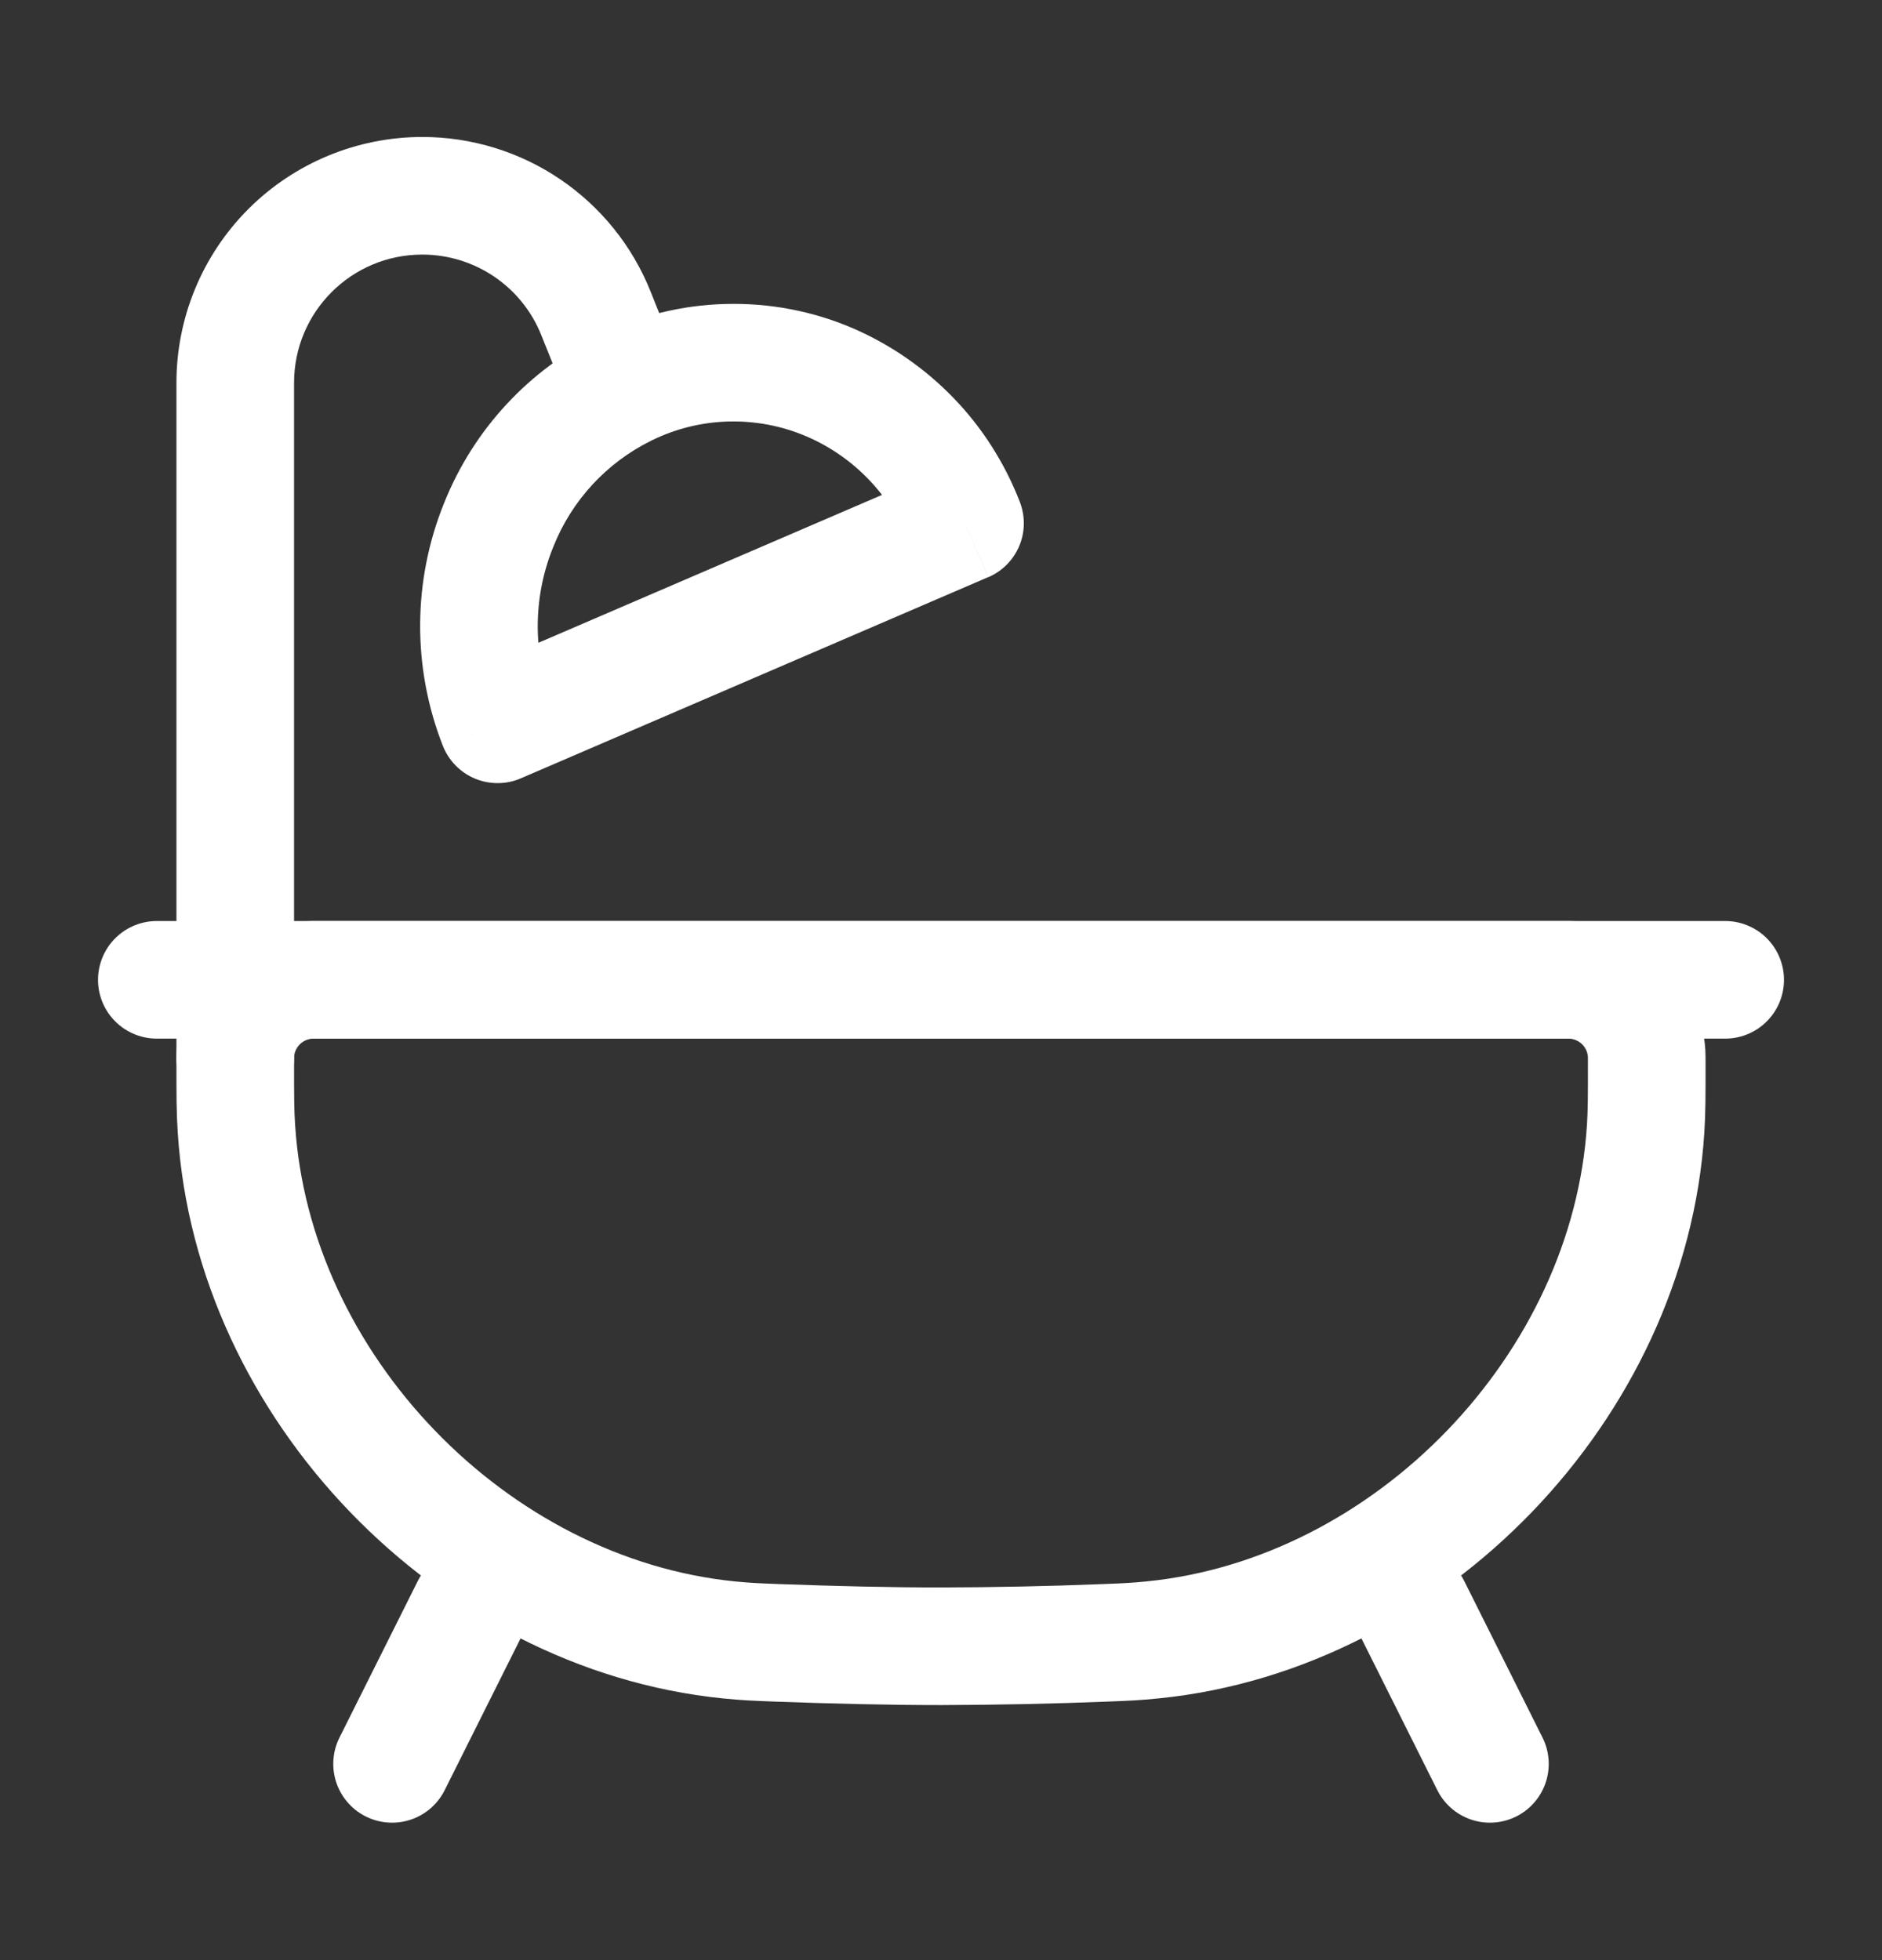
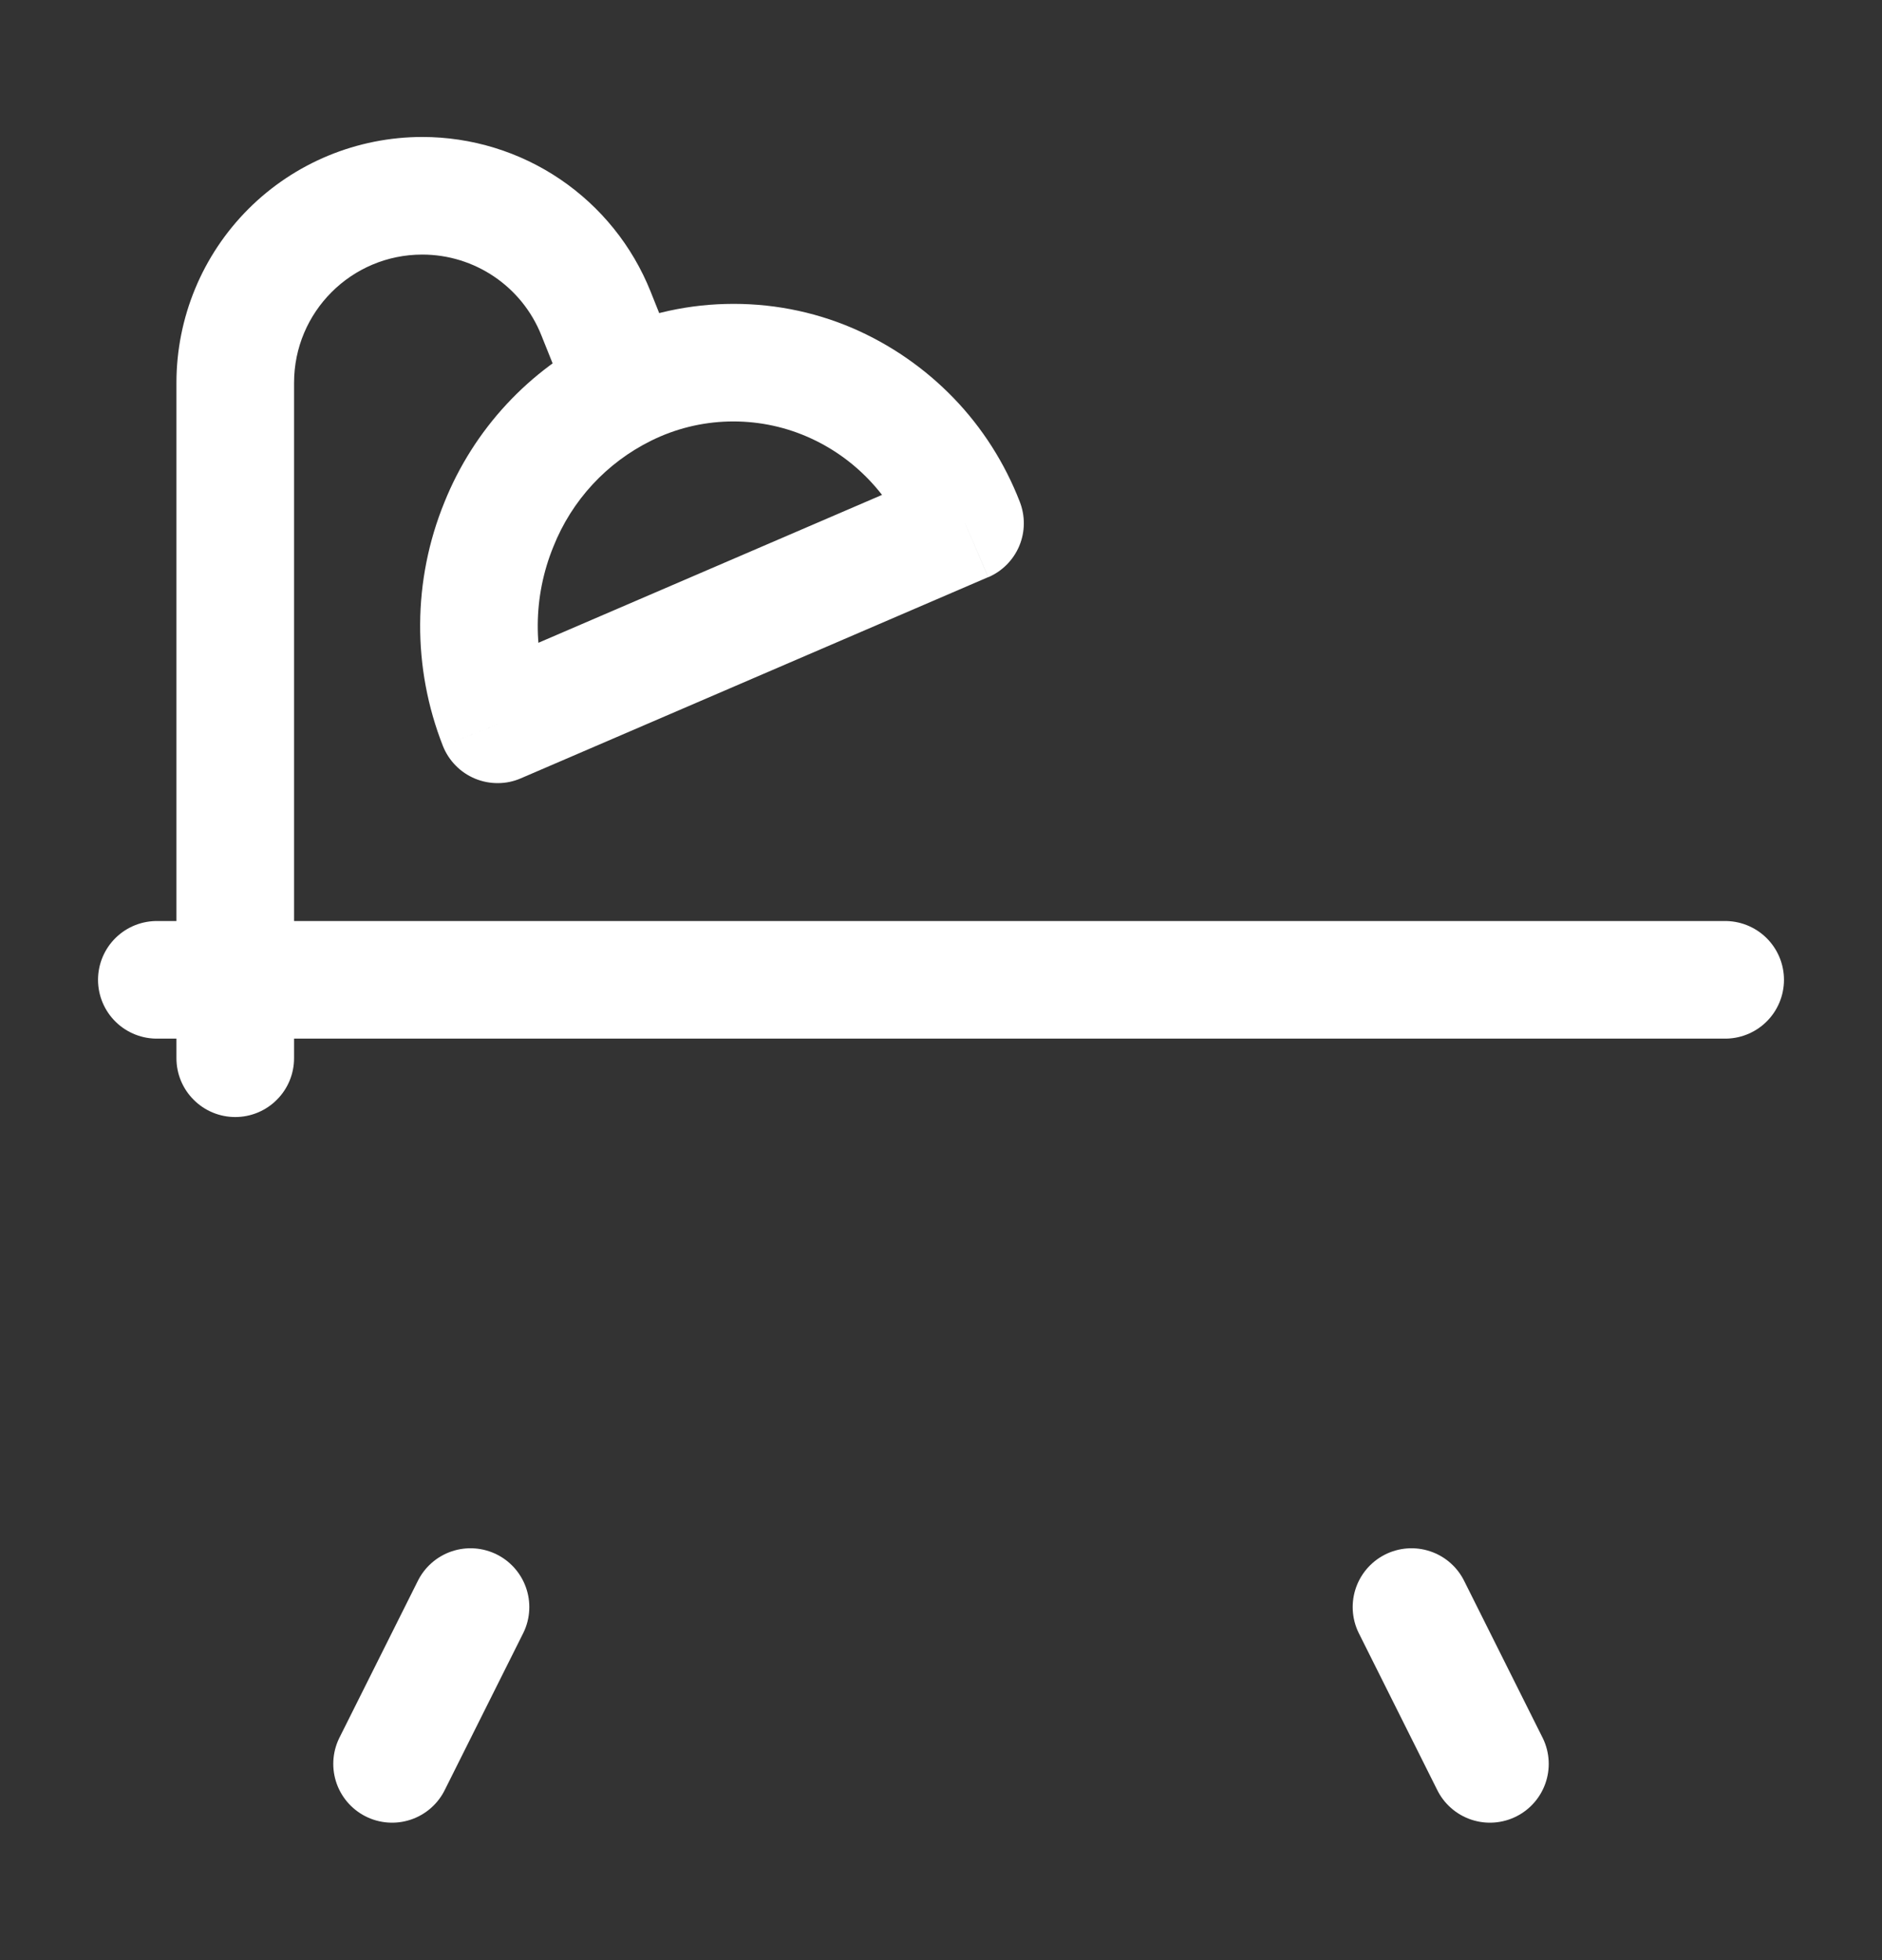
<svg xmlns="http://www.w3.org/2000/svg" width="24" height="25" viewBox="0 0 24 25" fill="none">
  <rect x="0" y="0" width="24" height="25" fill="#333333" stroke="none" />
-   <path d="M3 13.58C3 13.503 3 13.464 3.002 13.432C3.018 13.19 3.121 12.961 3.293 12.79C3.464 12.618 3.693 12.515 3.935 12.499C3.968 12.497 4.005 12.497 4.083 12.497L19.917 12.497C19.994 12.497 20.032 12.497 20.065 12.499C20.307 12.515 20.535 12.618 20.707 12.79C20.879 12.961 20.982 13.19 20.998 13.432C21 13.464 21 13.502 21 13.58C21 13.975 21 14.173 20.986 14.395C20.777 17.682 17.983 20.584 14.706 20.915C14.485 20.938 14.356 20.943 14.098 20.953C13.399 20.981 12.7 20.995 12 20.997C11.35 20.997 10.636 20.98 9.902 20.953C9.644 20.943 9.515 20.938 9.295 20.916C6.017 20.584 3.223 17.682 3.015 14.395C3 14.173 3 13.975 3 13.58Z" stroke="white" stroke-width="1.5" />
  <path d="M6 20.497L5 22.497M18 20.497L19 22.497M2 12.497L22 12.497" stroke="white" stroke-width="1.5" stroke-linecap="round" />
  <path d="M2.25 13.497C2.25 13.696 2.329 13.887 2.47 14.027C2.61 14.168 2.801 14.247 3 14.247C3.199 14.247 3.39 14.168 3.53 14.027C3.671 13.887 3.75 13.696 3.75 13.497H2.25ZM6.346 9.239L5.648 9.514C5.685 9.607 5.74 9.692 5.811 9.764C5.881 9.836 5.965 9.892 6.058 9.931C6.15 9.969 6.25 9.989 6.35 9.988C6.451 9.988 6.55 9.967 6.642 9.927L6.346 9.239ZM12.306 6.672L12.603 7.362C12.782 7.285 12.924 7.141 12.999 6.961C13.074 6.781 13.075 6.579 13.004 6.398L12.306 6.672ZM3.75 13.497L3.75 4.882H2.25L2.25 13.497H3.75ZM5.385 3.247C6.054 3.247 6.655 3.654 6.903 4.275L8.296 3.717C8.063 3.135 7.662 2.638 7.143 2.286C6.625 1.935 6.012 1.747 5.386 1.747L5.385 3.247ZM3.75 4.882C3.75 3.979 4.482 3.247 5.385 3.247L5.386 1.747C4.555 1.747 3.756 2.077 3.168 2.665C2.58 3.253 2.25 4.051 2.25 4.882H3.75ZM6.903 4.275L7.283 5.223L8.675 4.666L8.296 3.717L6.903 4.275ZM7.043 8.964C6.791 8.323 6.796 7.61 7.057 6.972L5.667 6.407C5.261 7.402 5.255 8.514 5.648 9.514L7.043 8.964ZM12.01 5.984L6.049 8.55L6.642 9.927L12.602 7.361L12.01 5.984ZM10.282 5.565C10.904 5.831 11.367 6.334 11.609 6.947L13.004 6.398C12.813 5.906 12.527 5.456 12.161 5.077C11.794 4.697 11.356 4.394 10.872 4.185L10.282 5.565ZM7.057 6.972C7.292 6.381 7.737 5.9 8.307 5.619L7.651 4.271C6.748 4.713 6.042 5.474 5.667 6.407L7.057 6.972ZM8.307 5.619C8.613 5.468 8.948 5.385 9.289 5.376C9.63 5.367 9.969 5.431 10.282 5.565L10.872 4.185C10.361 3.966 9.808 3.862 9.252 3.877C8.696 3.891 8.15 4.026 7.651 4.271L8.307 5.619Z" fill="white" />
</svg>